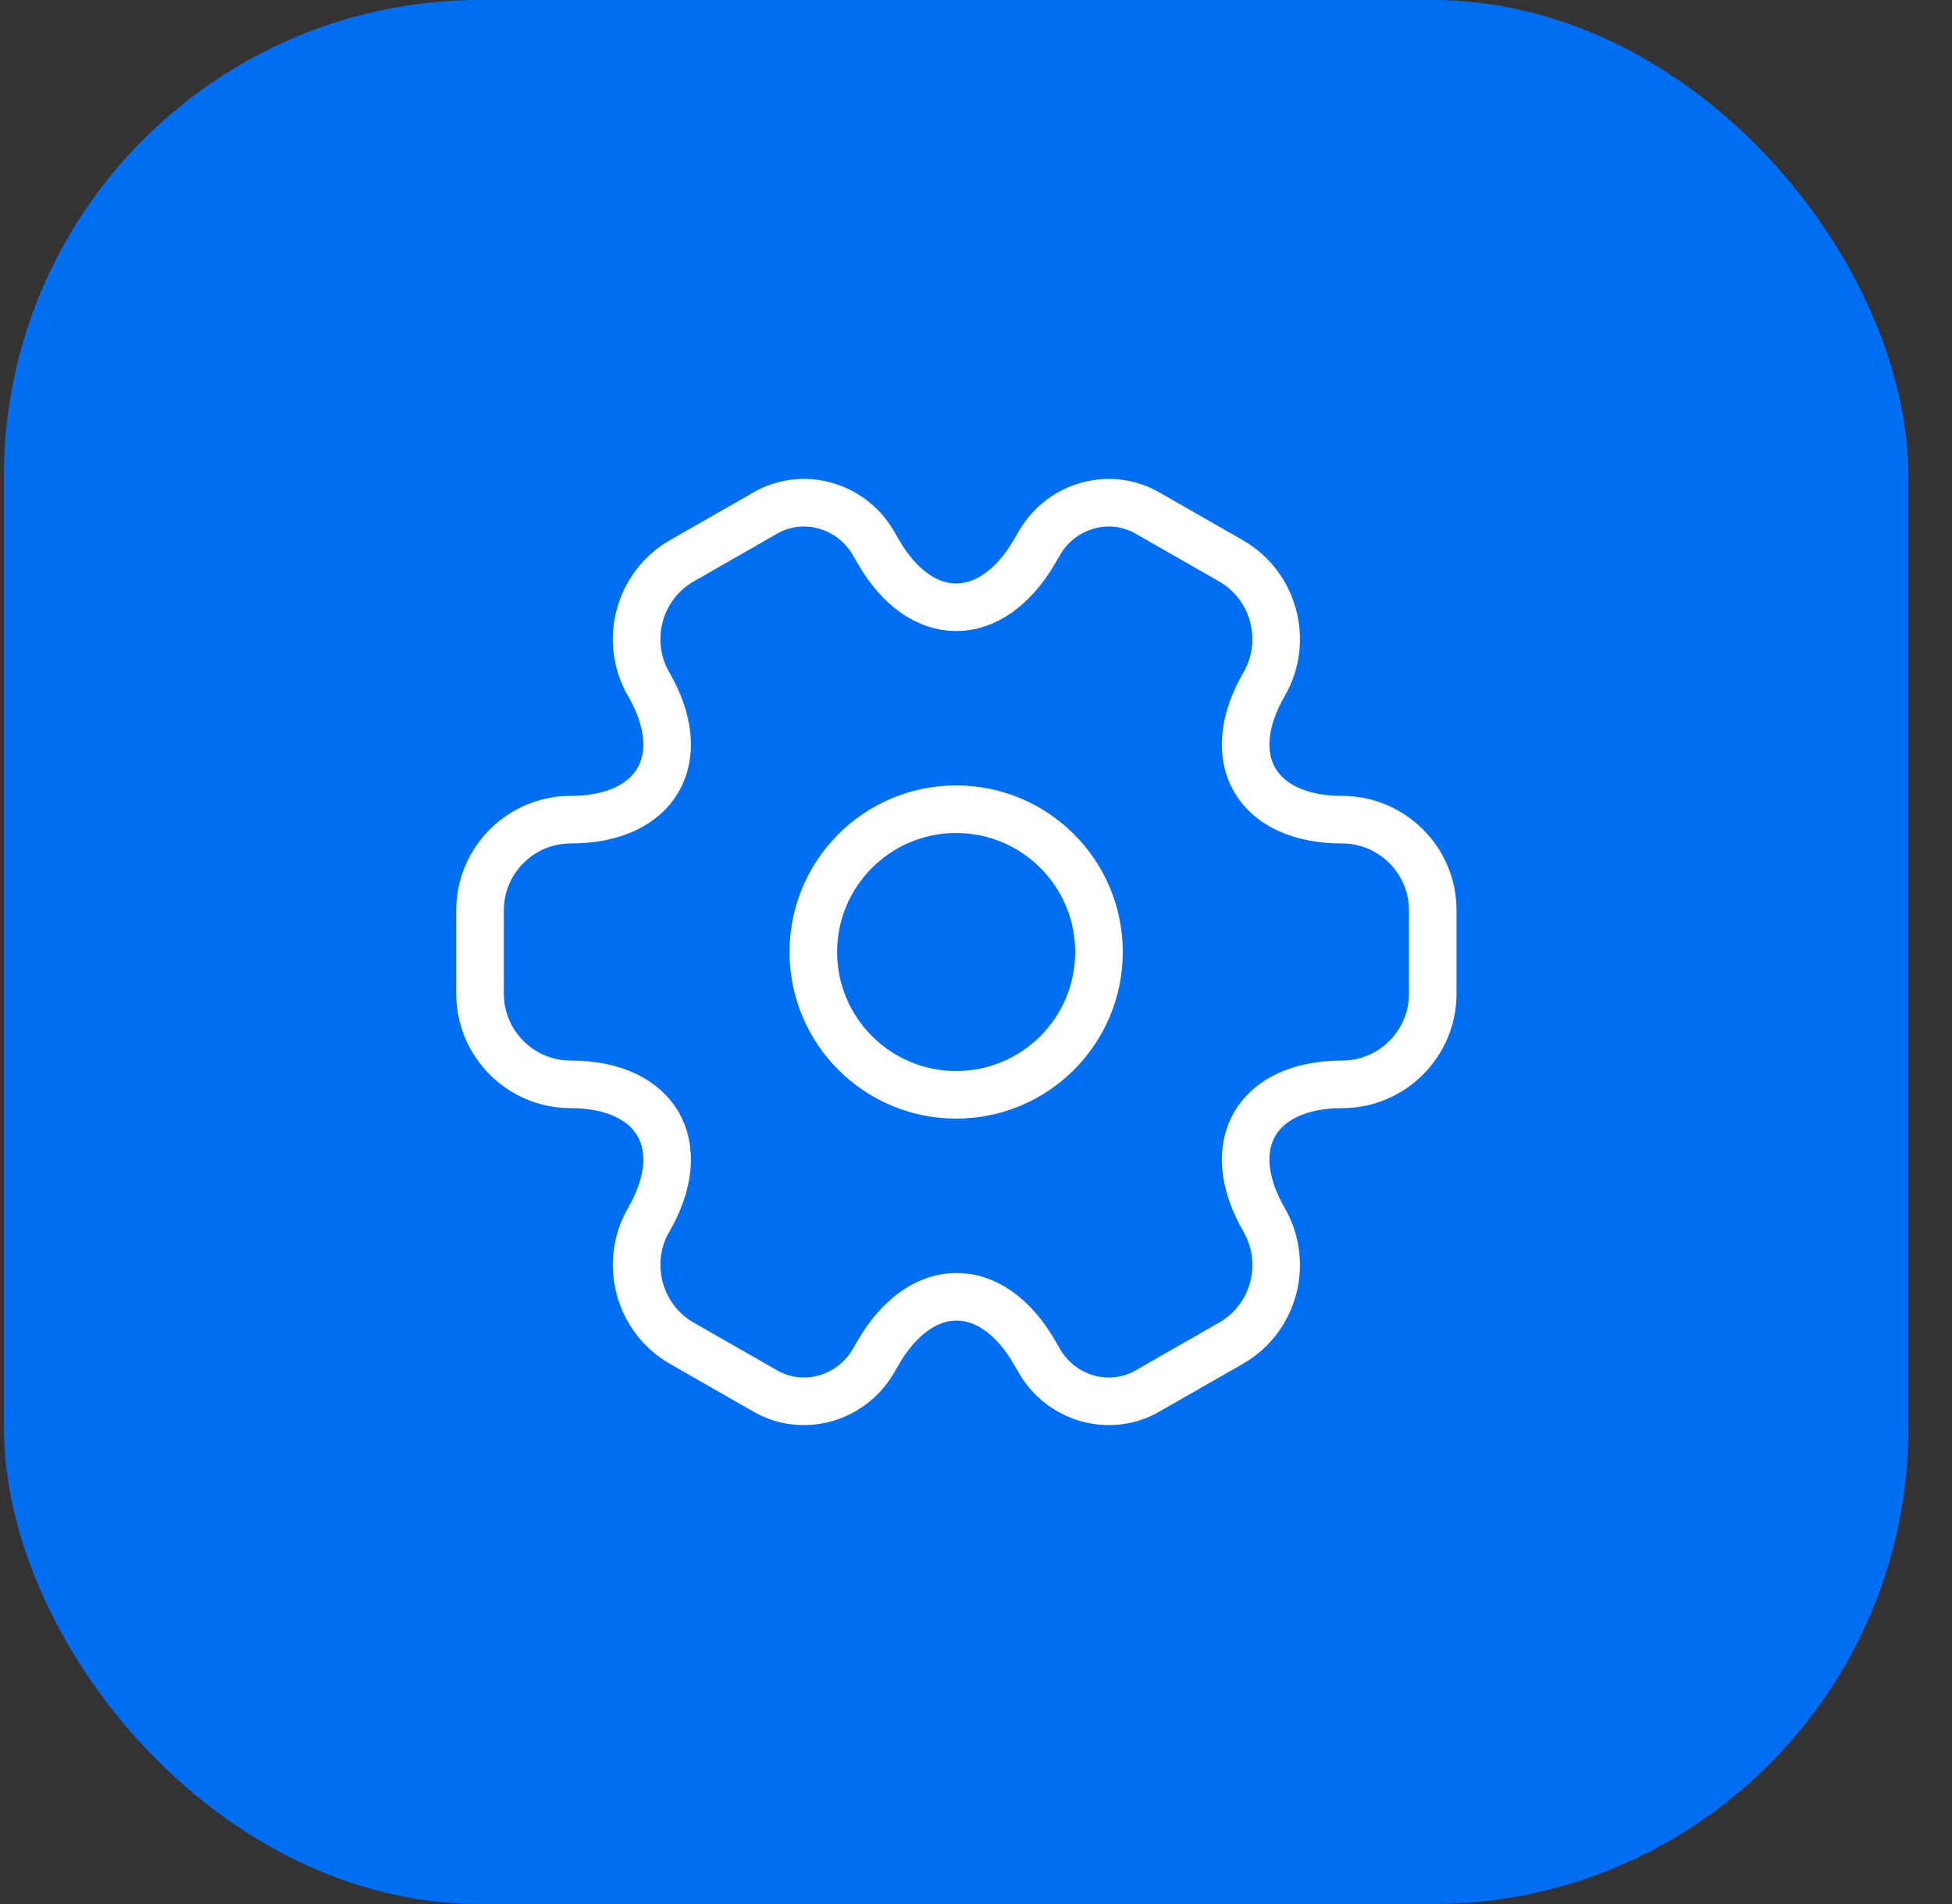
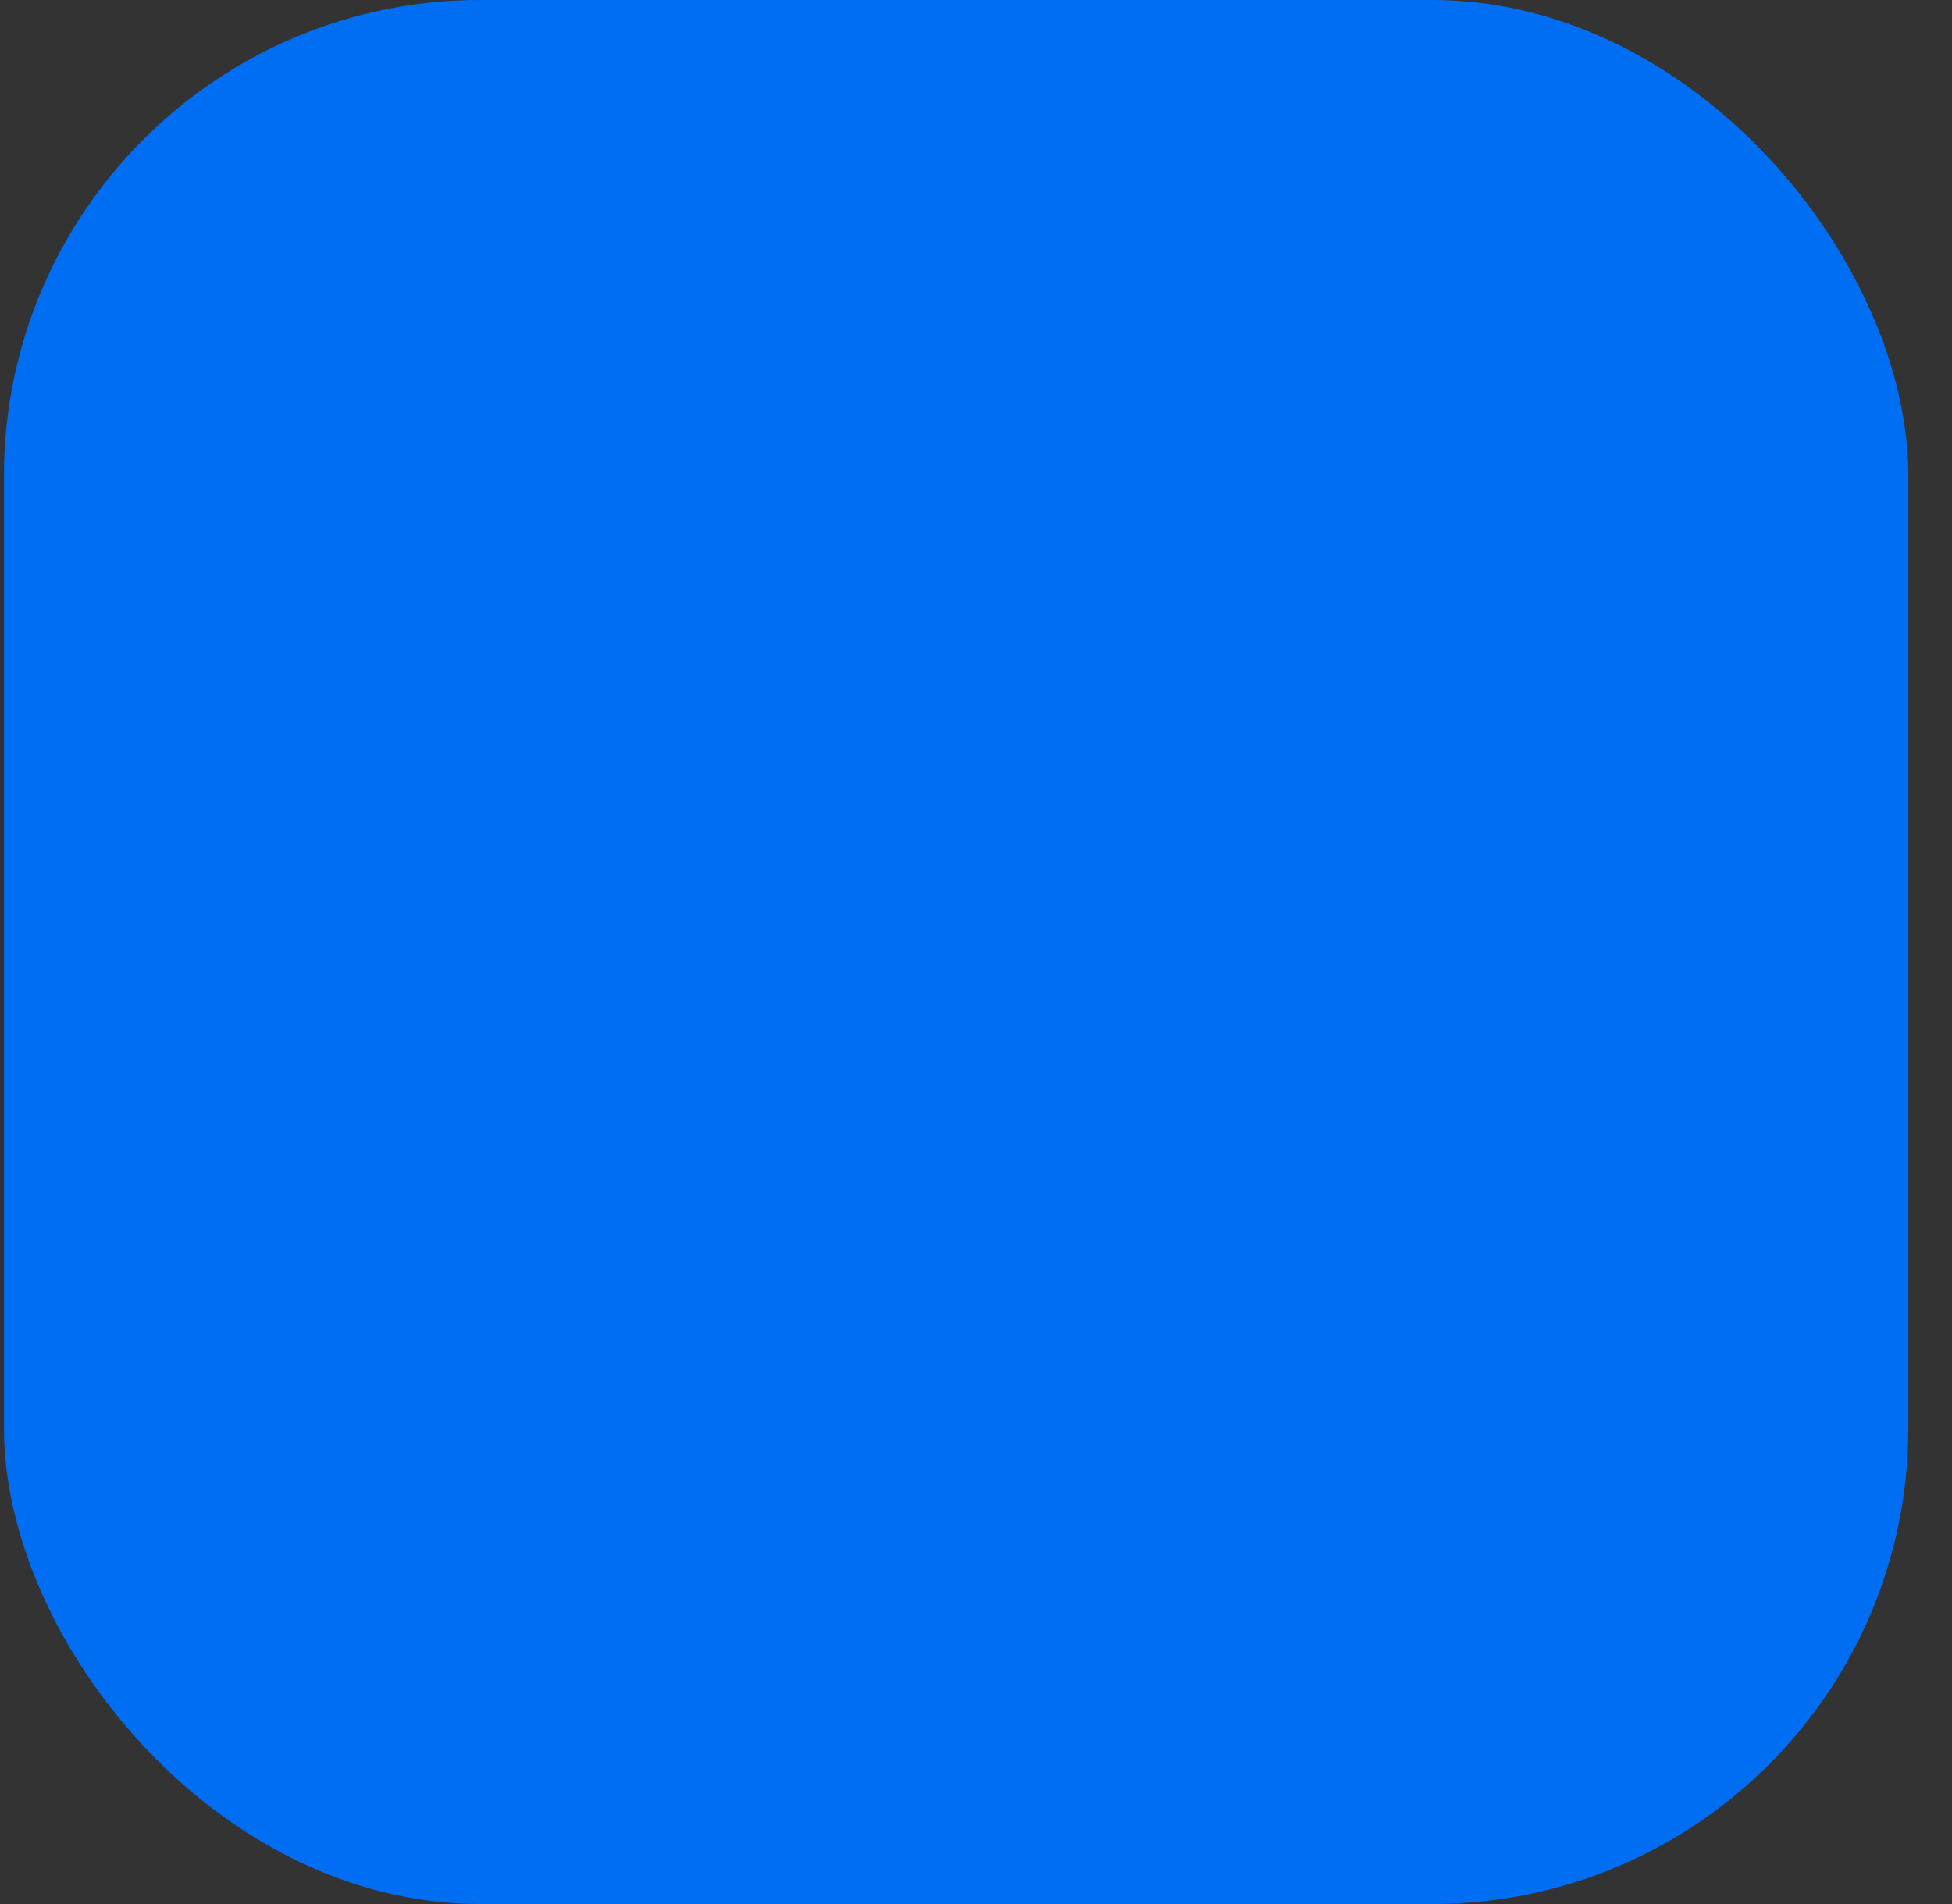
<svg xmlns="http://www.w3.org/2000/svg" width="41" height="40" viewBox="0 0 41 40" fill="none">
  <rect x="0" y="0" width="41" height="40" fill="#333333" stroke="none" />
  <rect x="0.083" width="40" height="40" rx="10" fill="#006EF3" />
-   <path d="M20.083 23C21.74 23 23.083 21.657 23.083 20C23.083 18.343 21.74 17 20.083 17C18.427 17 17.083 18.343 17.083 20C17.083 21.657 18.427 23 20.083 23Z" stroke="white" stroke-miterlimit="10" stroke-linecap="round" stroke-linejoin="round" />
-   <path d="M10.083 20.88V19.12C10.083 18.08 10.933 17.22 11.983 17.22C13.793 17.22 14.533 15.94 13.623 14.37C13.103 13.47 13.413 12.3 14.323 11.78L16.053 10.79C16.843 10.32 17.863 10.6 18.333 11.39L18.443 11.58C19.343 13.15 20.823 13.15 21.733 11.58L21.843 11.39C22.313 10.6 23.333 10.32 24.123 10.79L25.853 11.78C26.763 12.3 27.073 13.47 26.553 14.37C25.643 15.94 26.383 17.22 28.193 17.22C29.233 17.22 30.093 18.07 30.093 19.12V20.88C30.093 21.92 29.243 22.78 28.193 22.78C26.383 22.78 25.643 24.06 26.553 25.63C27.073 26.54 26.763 27.7 25.853 28.22L24.123 29.21C23.333 29.68 22.313 29.4 21.843 28.61L21.733 28.42C20.833 26.85 19.353 26.85 18.443 28.42L18.333 28.61C17.863 29.4 16.843 29.68 16.053 29.21L14.323 28.22C13.413 27.7 13.103 26.53 13.623 25.63C14.533 24.06 13.793 22.78 11.983 22.78C10.933 22.78 10.083 21.92 10.083 20.88Z" stroke="white" stroke-miterlimit="10" stroke-linecap="round" stroke-linejoin="round" />
</svg>